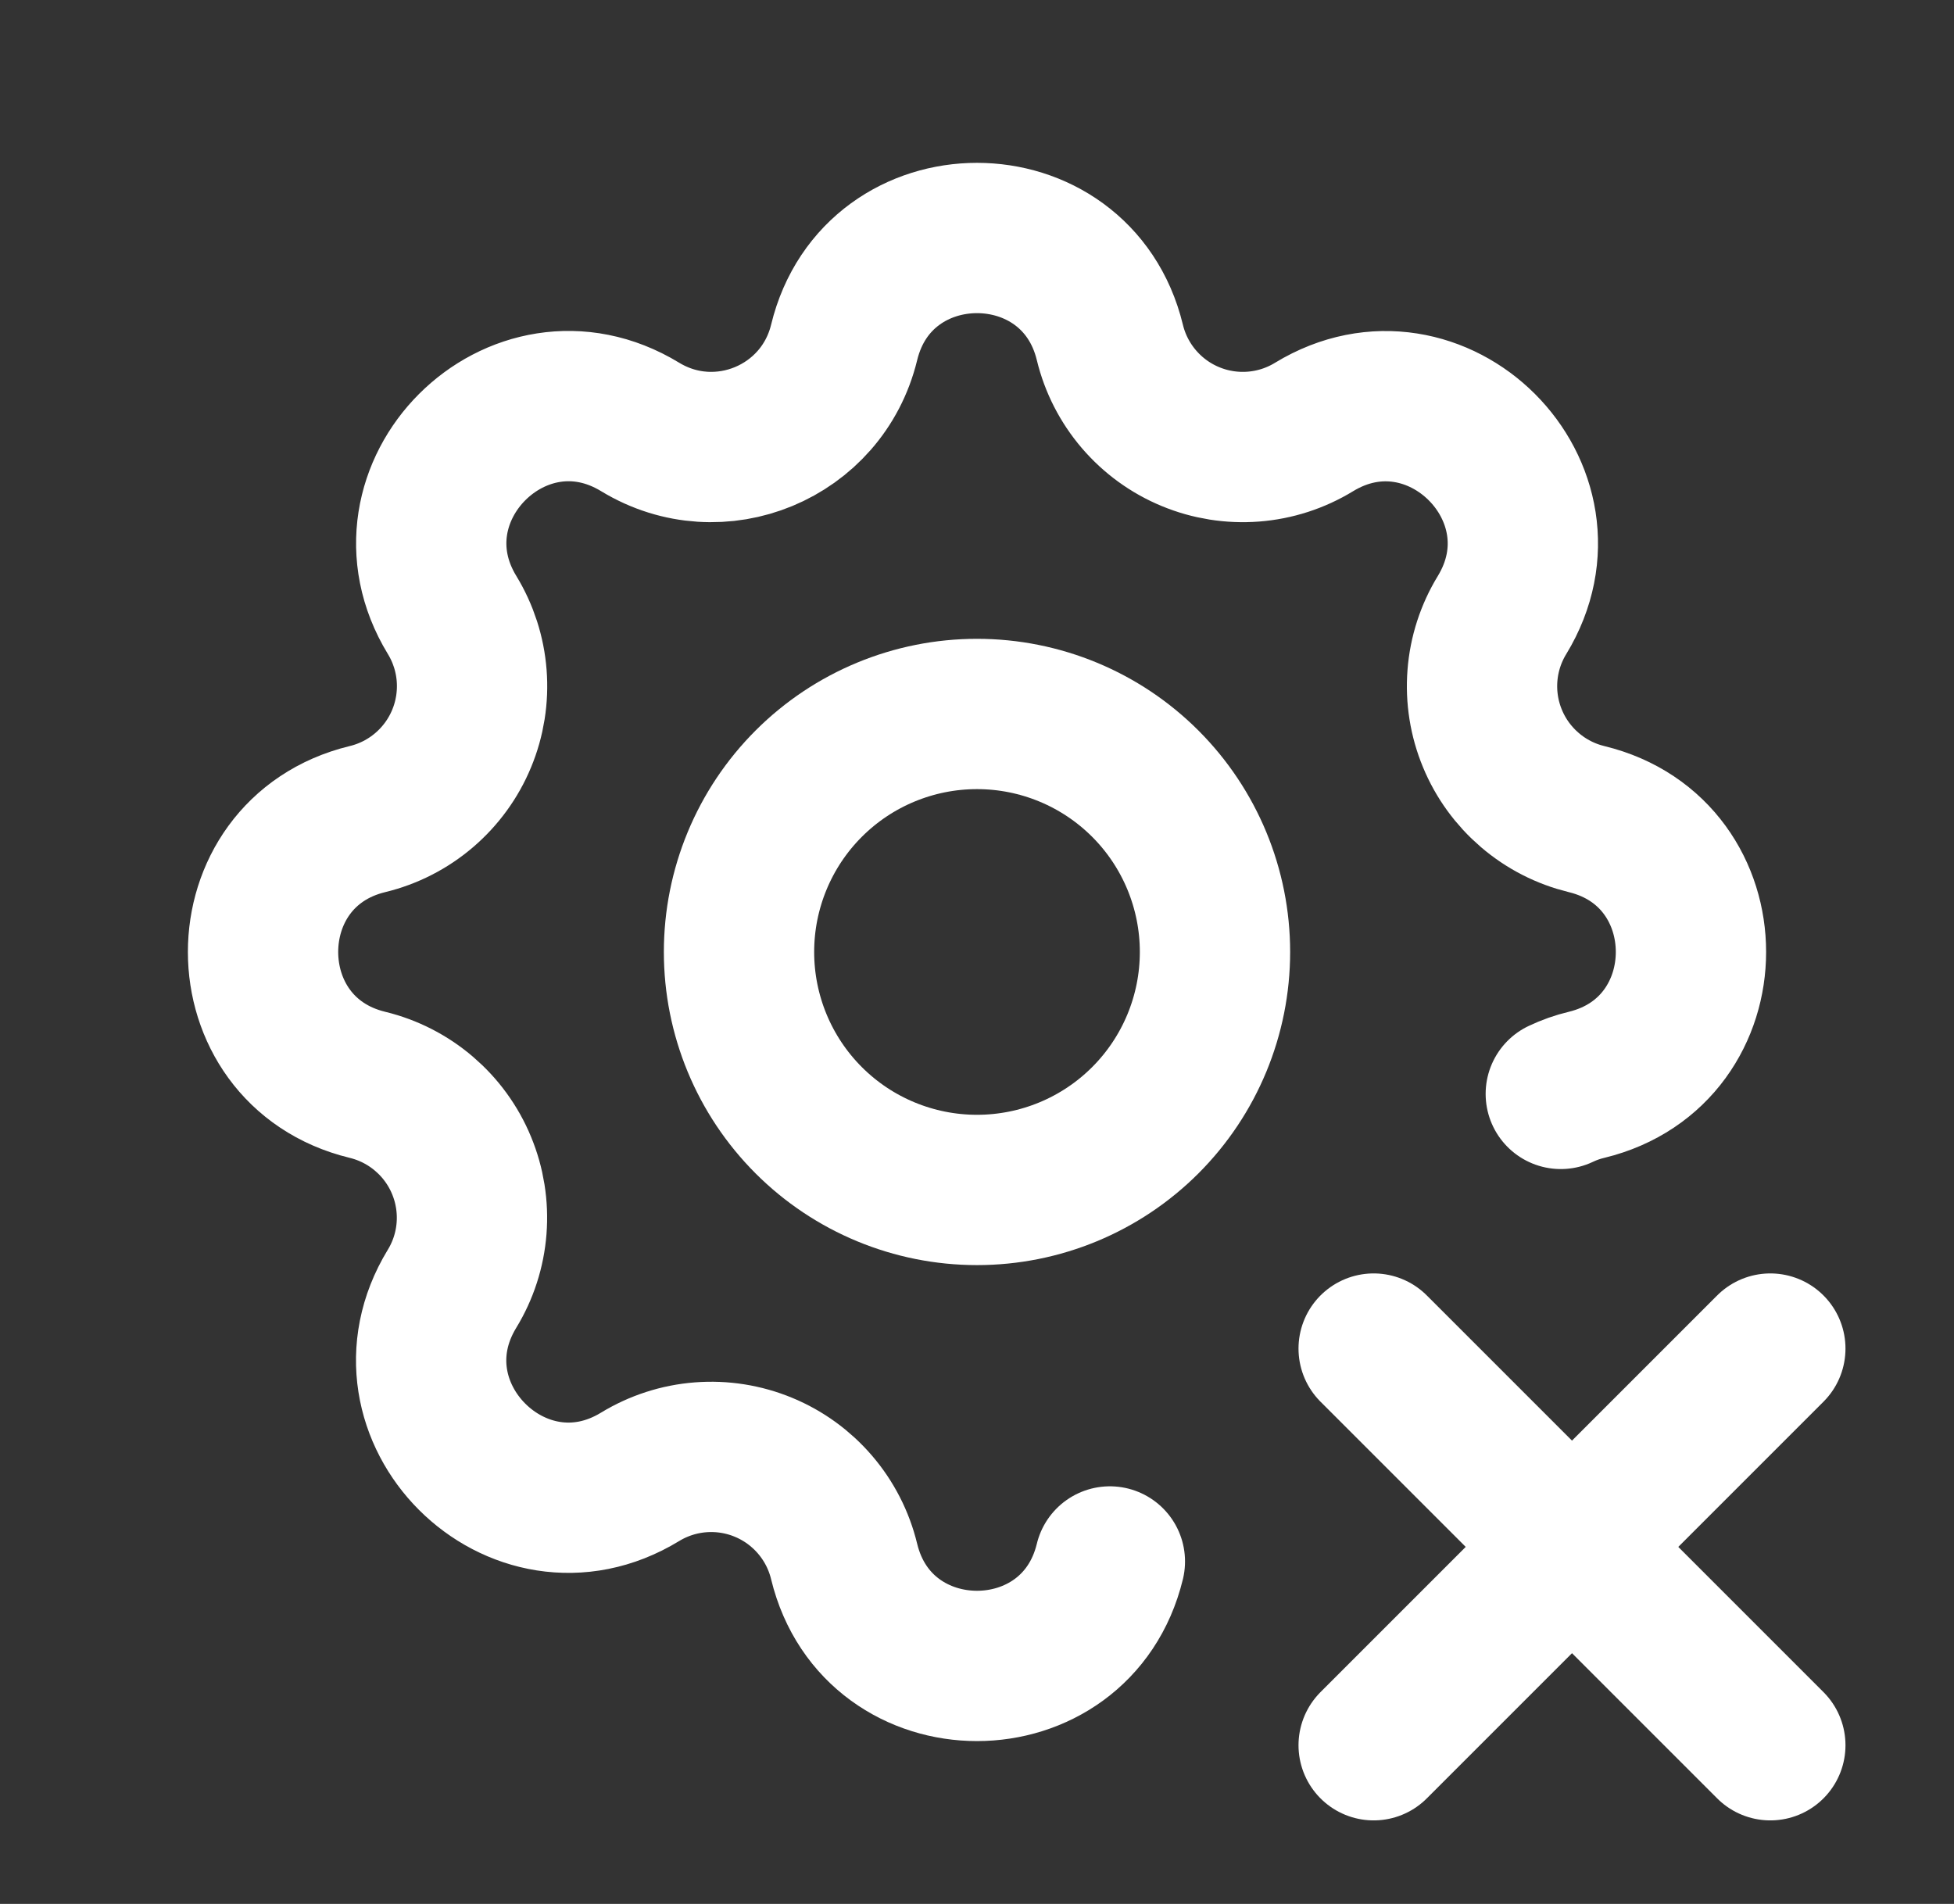
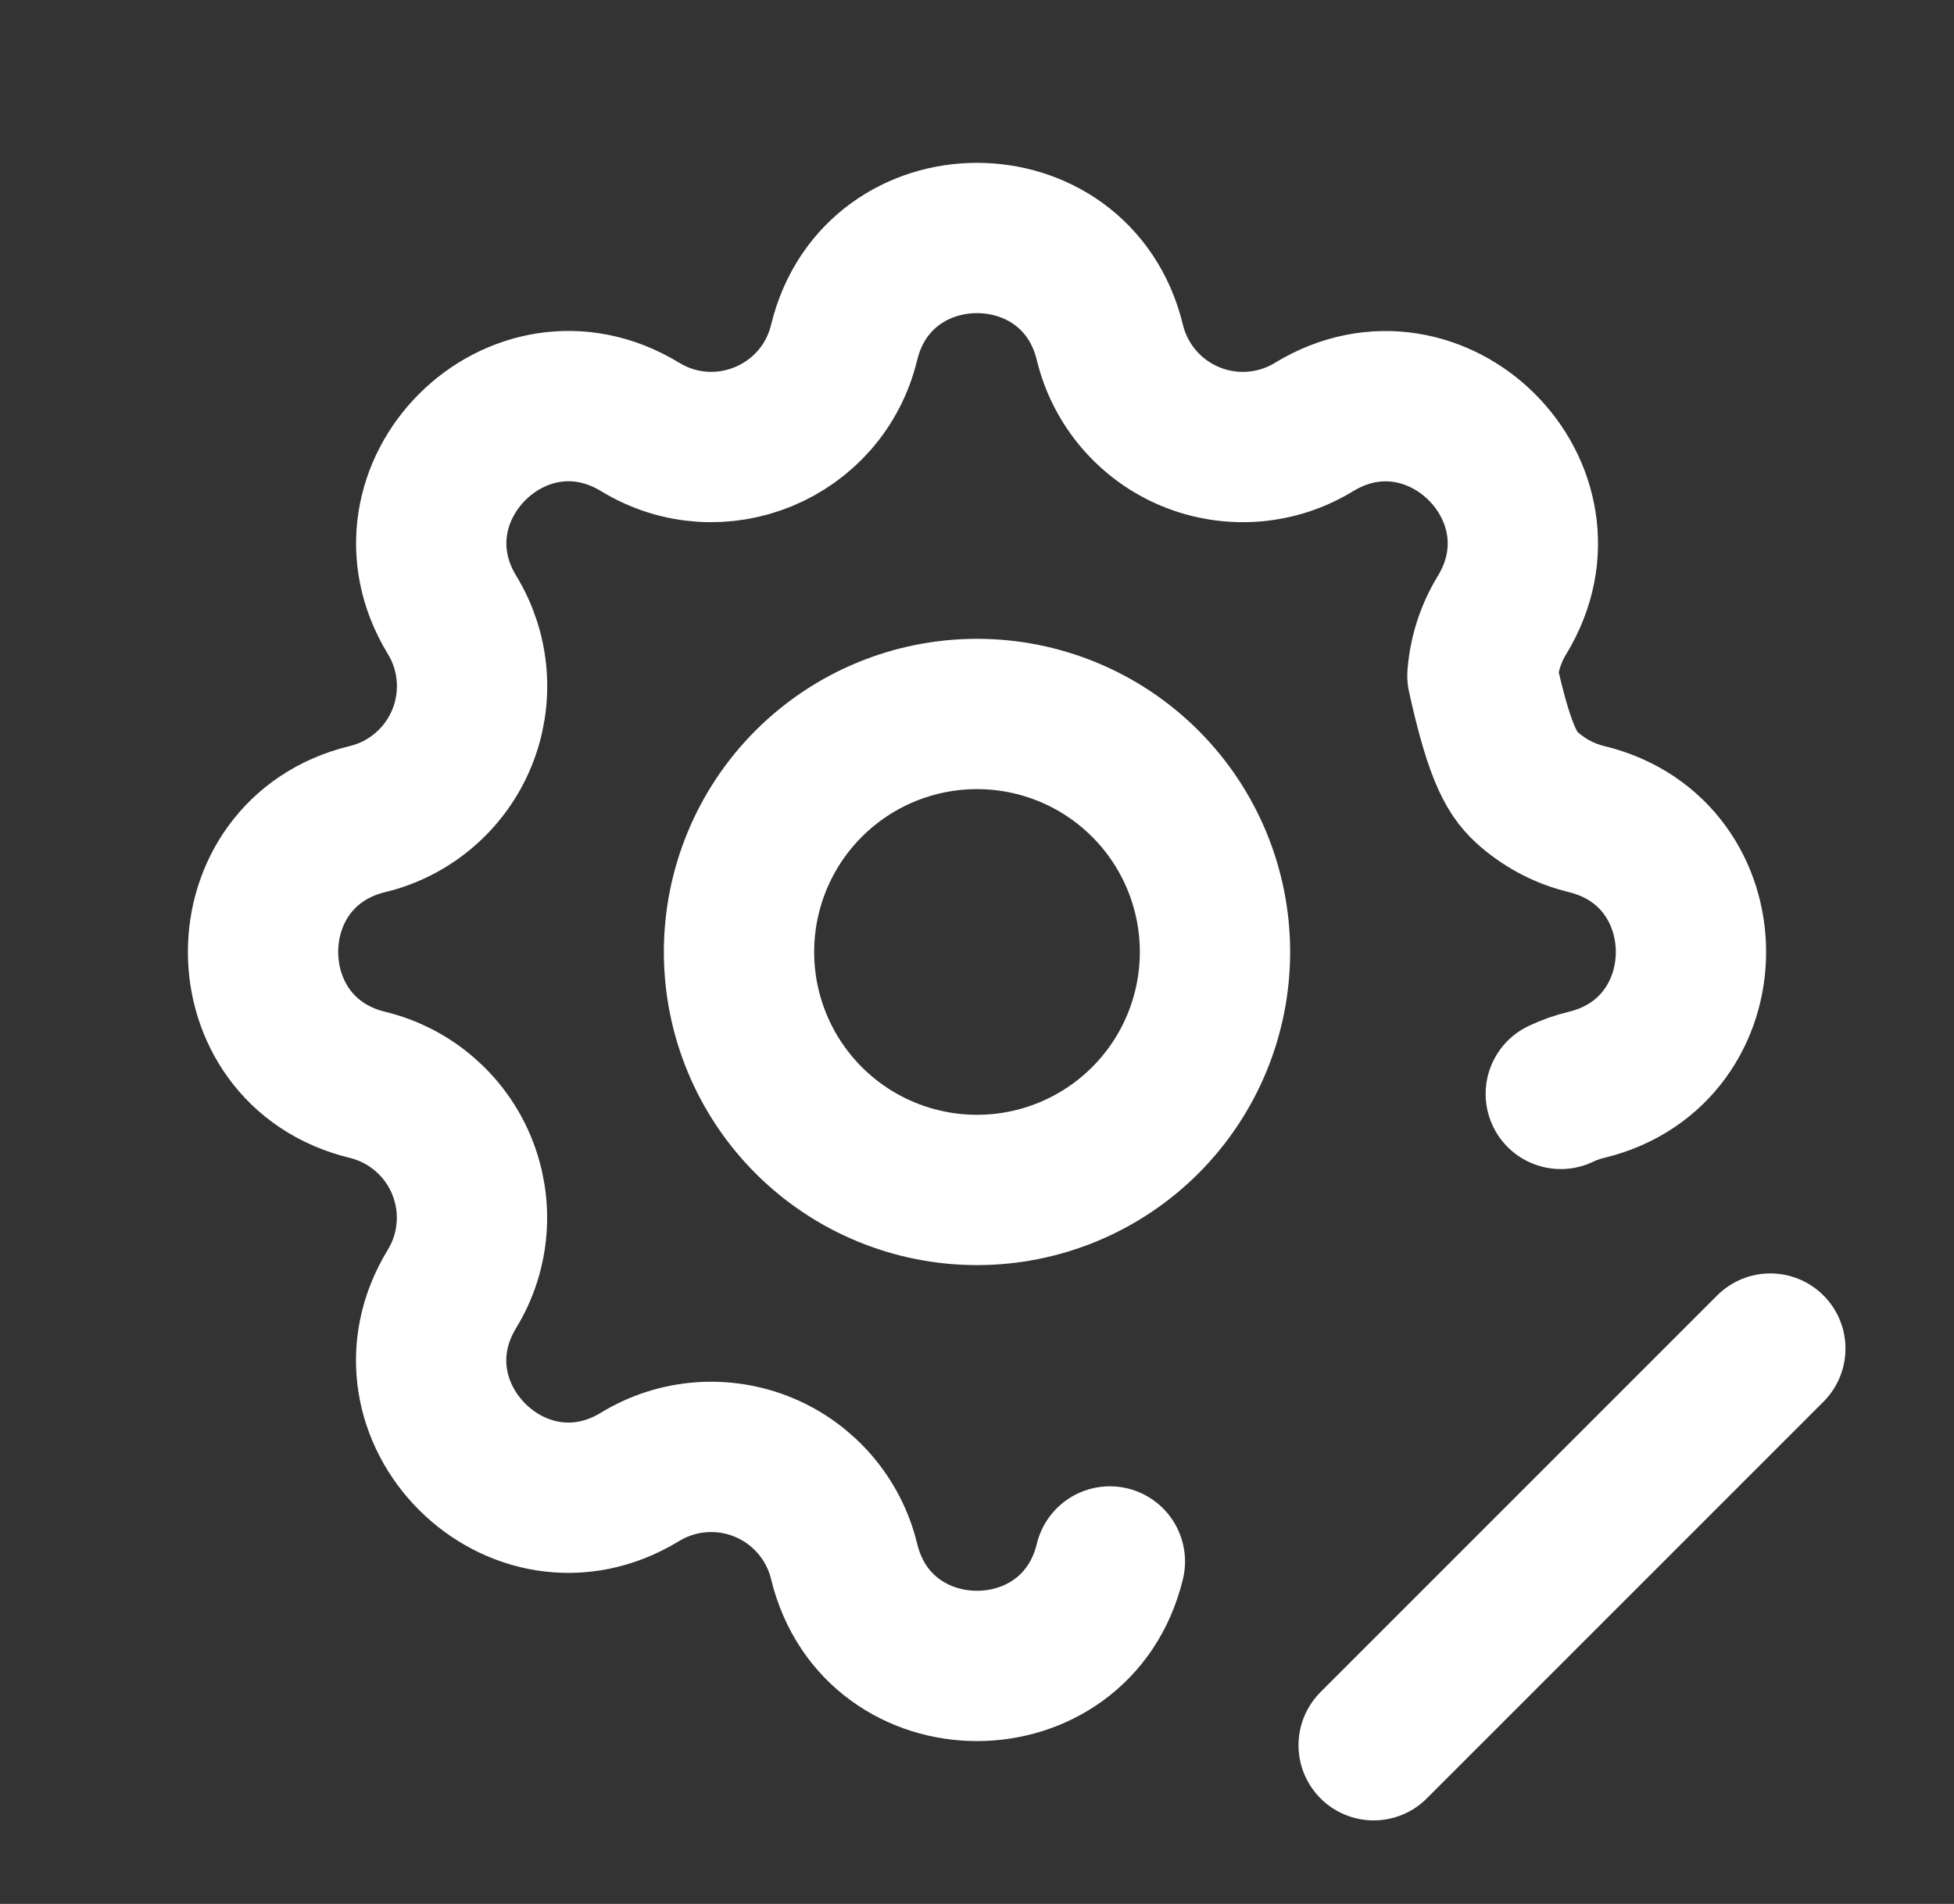
<svg xmlns="http://www.w3.org/2000/svg" width="39" height="38" viewBox="0 0 39 38" fill="none">
  <rect x="0" y="0" width="39" height="38" fill="#333333" stroke="none" />
  <g clip-path="url(#clip0_44225_2953)">
-     <path d="M22.152 31.165C21.478 33.945 17.522 33.945 16.848 31.165C16.747 30.747 16.548 30.359 16.269 30.033C15.989 29.706 15.637 29.45 15.24 29.286C14.843 29.121 14.412 29.053 13.984 29.086C13.556 29.119 13.141 29.253 12.774 29.477C10.331 30.965 7.533 28.169 9.021 25.724C9.245 25.358 9.379 24.943 9.412 24.515C9.445 24.087 9.377 23.657 9.212 23.26C9.048 22.863 8.792 22.511 8.466 22.232C8.14 21.952 7.753 21.754 7.335 21.652C4.555 20.978 4.555 17.022 7.335 16.348C7.753 16.247 8.141 16.048 8.467 15.769C8.794 15.489 9.05 15.137 9.214 14.74C9.379 14.343 9.447 13.912 9.414 13.484C9.381 13.056 9.247 12.641 9.023 12.274C7.535 9.831 10.331 7.033 12.776 8.521C14.359 9.484 16.411 8.632 16.848 6.835C17.522 4.055 21.478 4.055 22.152 6.835C22.253 7.253 22.452 7.641 22.731 7.967C23.011 8.294 23.363 8.55 23.76 8.714C24.157 8.879 24.587 8.947 25.016 8.914C25.445 8.881 25.859 8.747 26.226 8.523C28.669 7.035 31.467 9.831 29.979 12.276C29.755 12.642 29.621 13.057 29.588 13.485C29.555 13.913 29.623 14.343 29.788 14.74C29.952 15.137 30.208 15.489 30.534 15.768C30.86 16.048 31.247 16.246 31.665 16.348C34.445 17.022 34.445 20.978 31.665 21.652C31.488 21.694 31.316 21.755 31.152 21.833" stroke="white" stroke-width="3" stroke-linecap="round" stroke-linejoin="round" />
+     <path d="M22.152 31.165C21.478 33.945 17.522 33.945 16.848 31.165C16.747 30.747 16.548 30.359 16.269 30.033C15.989 29.706 15.637 29.45 15.24 29.286C14.843 29.121 14.412 29.053 13.984 29.086C13.556 29.119 13.141 29.253 12.774 29.477C10.331 30.965 7.533 28.169 9.021 25.724C9.245 25.358 9.379 24.943 9.412 24.515C9.445 24.087 9.377 23.657 9.212 23.26C9.048 22.863 8.792 22.511 8.466 22.232C8.14 21.952 7.753 21.754 7.335 21.652C4.555 20.978 4.555 17.022 7.335 16.348C7.753 16.247 8.141 16.048 8.467 15.769C8.794 15.489 9.05 15.137 9.214 14.74C9.379 14.343 9.447 13.912 9.414 13.484C9.381 13.056 9.247 12.641 9.023 12.274C7.535 9.831 10.331 7.033 12.776 8.521C14.359 9.484 16.411 8.632 16.848 6.835C17.522 4.055 21.478 4.055 22.152 6.835C22.253 7.253 22.452 7.641 22.731 7.967C23.011 8.294 23.363 8.55 23.76 8.714C24.157 8.879 24.587 8.947 25.016 8.914C25.445 8.881 25.859 8.747 26.226 8.523C28.669 7.035 31.467 9.831 29.979 12.276C29.755 12.642 29.621 13.057 29.588 13.485C29.952 15.137 30.208 15.489 30.534 15.768C30.86 16.048 31.247 16.246 31.665 16.348C34.445 17.022 34.445 20.978 31.665 21.652C31.488 21.694 31.316 21.755 31.152 21.833" stroke="white" stroke-width="3" stroke-linecap="round" stroke-linejoin="round" />
    <path d="M14.75 19C14.75 20.26 15.25 21.468 16.141 22.359C17.032 23.25 18.24 23.75 19.5 23.75C20.76 23.75 21.968 23.25 22.859 22.359C23.75 21.468 24.25 20.26 24.25 19C24.25 17.74 23.75 16.532 22.859 15.641C21.968 14.75 20.76 14.25 19.5 14.25C18.24 14.25 17.032 14.75 16.141 15.641C15.25 16.532 14.75 17.74 14.75 19Z" stroke="white" stroke-width="3" stroke-linecap="round" stroke-linejoin="round" />
-     <path d="M35.334 34.833L27.417 26.916" stroke="white" stroke-width="3" stroke-linecap="round" stroke-linejoin="round" />
    <path d="M27.417 34.833L35.334 26.916" stroke="white" stroke-width="3" stroke-linecap="round" stroke-linejoin="round" />
  </g>
  <defs>
    <clipPath id="clip0_44225_2953">
      <rect width="38" height="38" fill="white" transform="translate(0.5)" />
    </clipPath>
  </defs>
</svg>